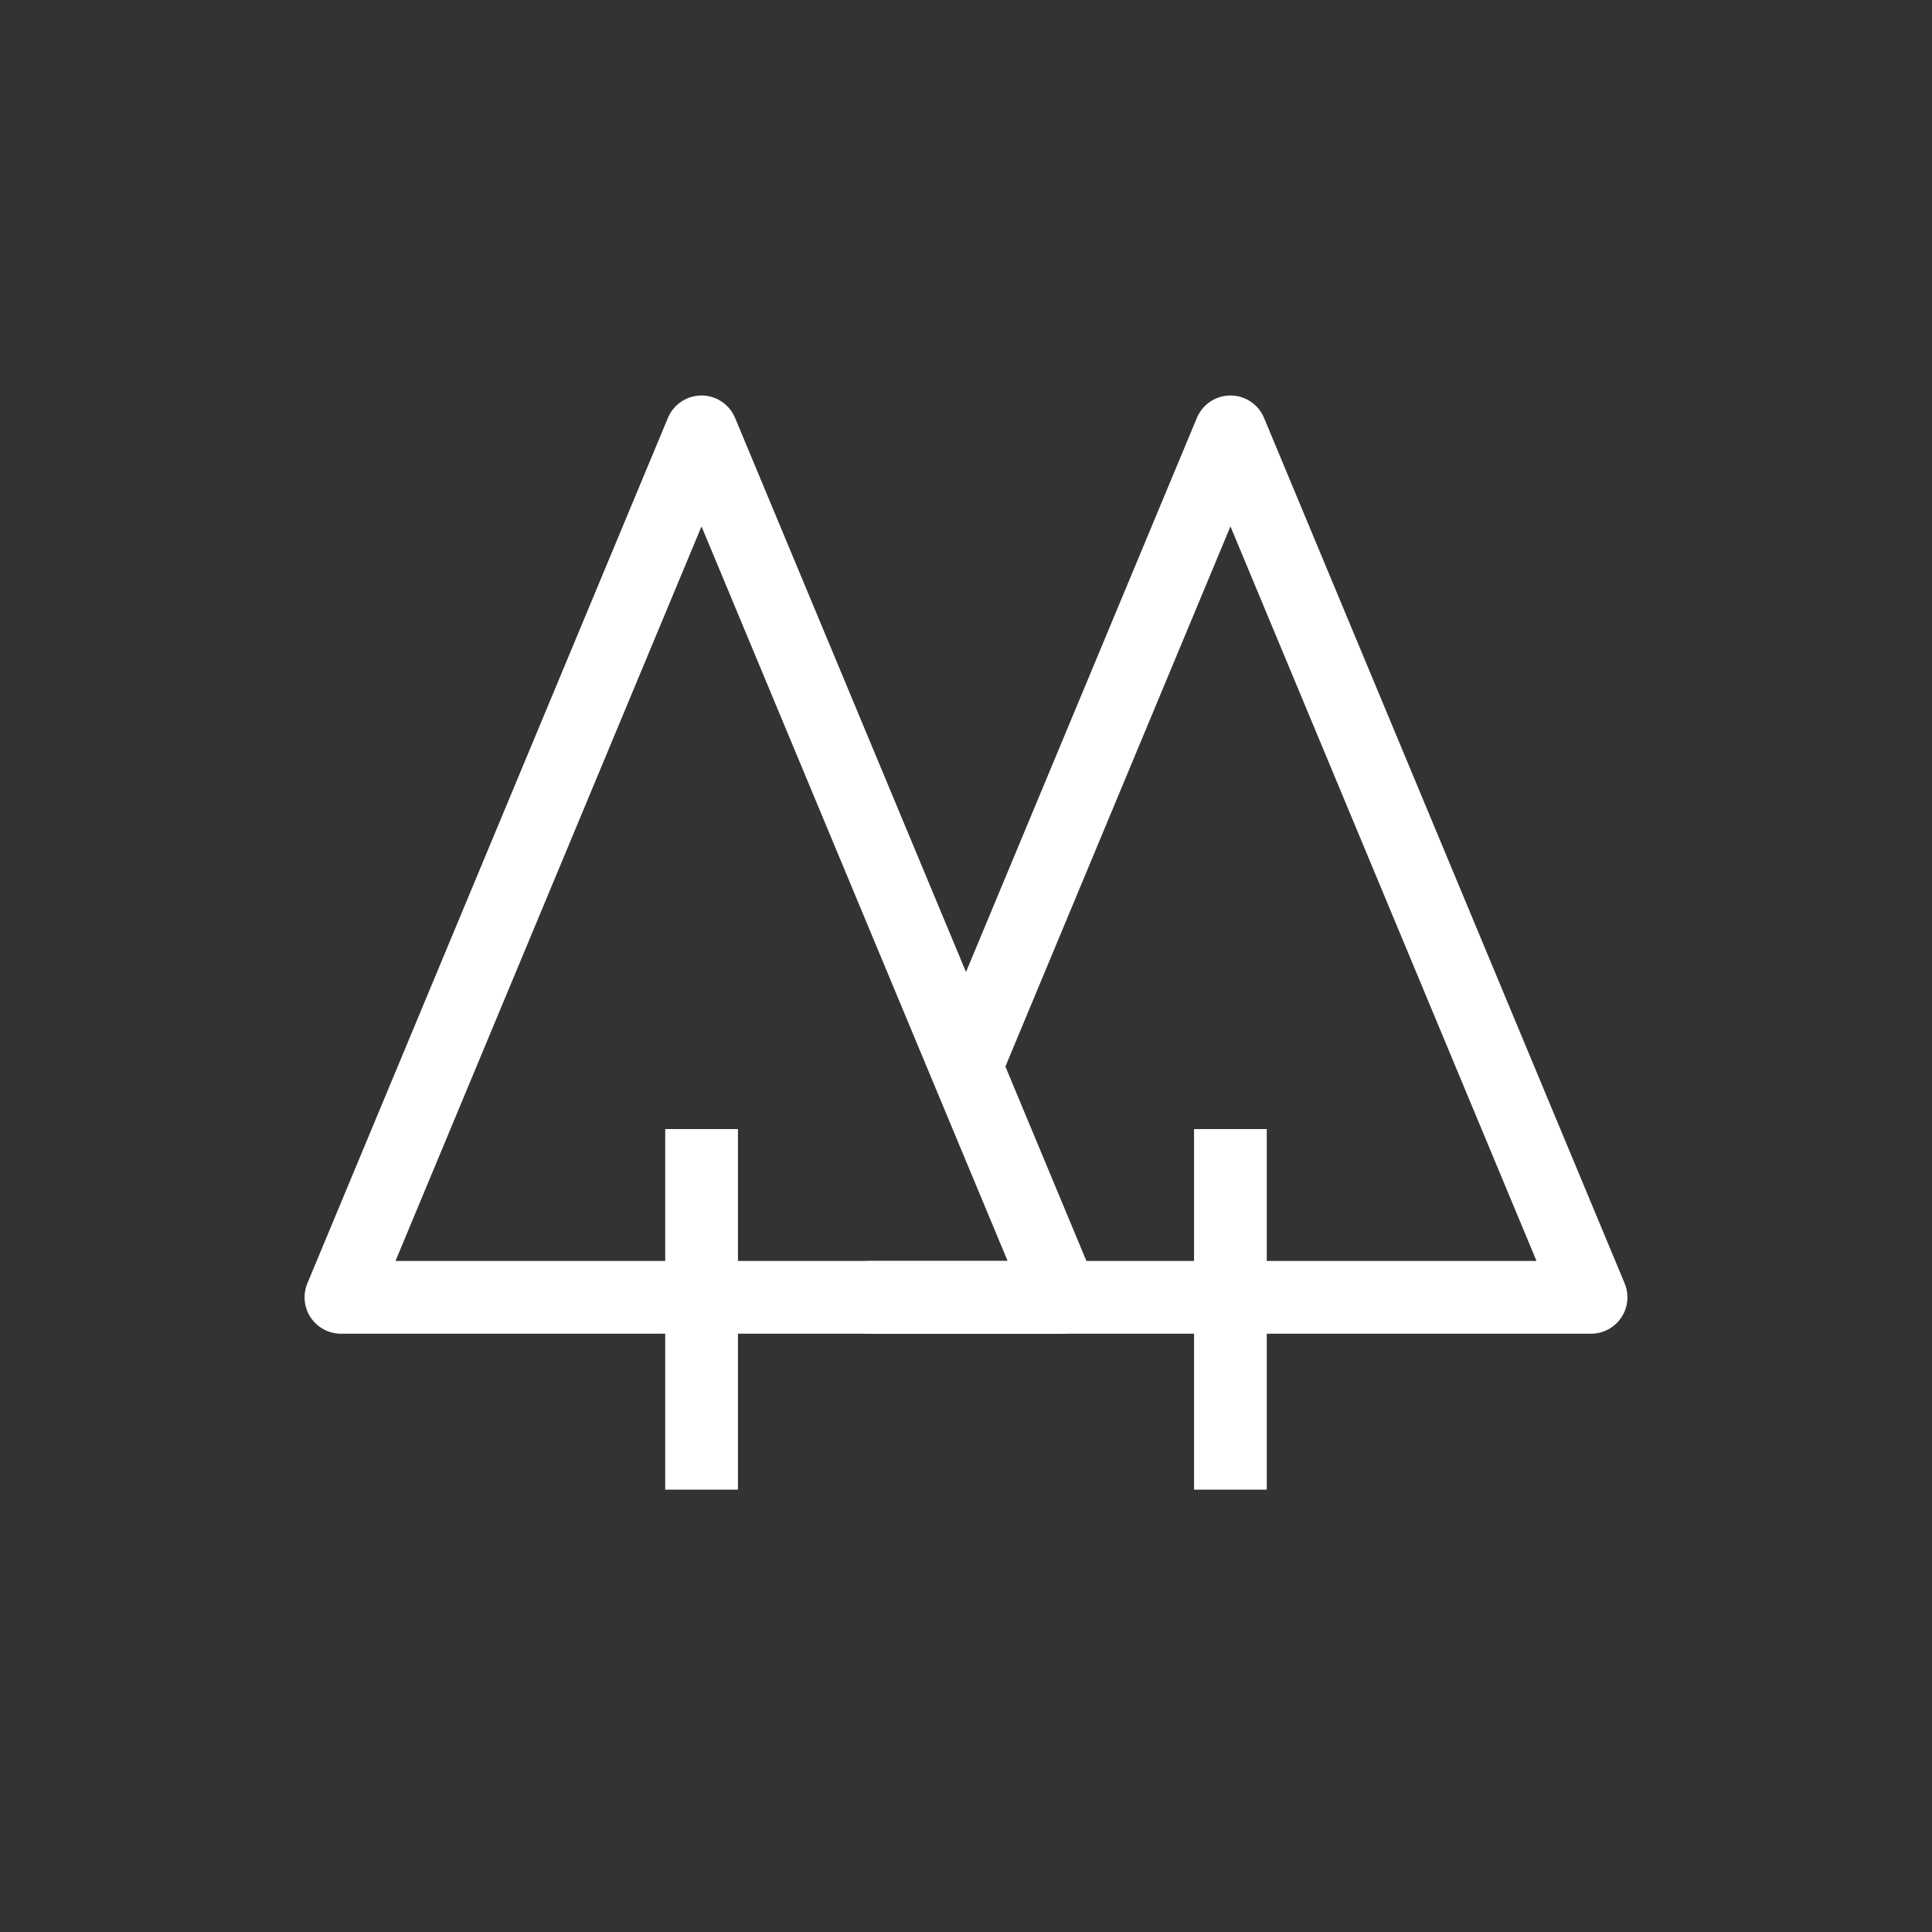
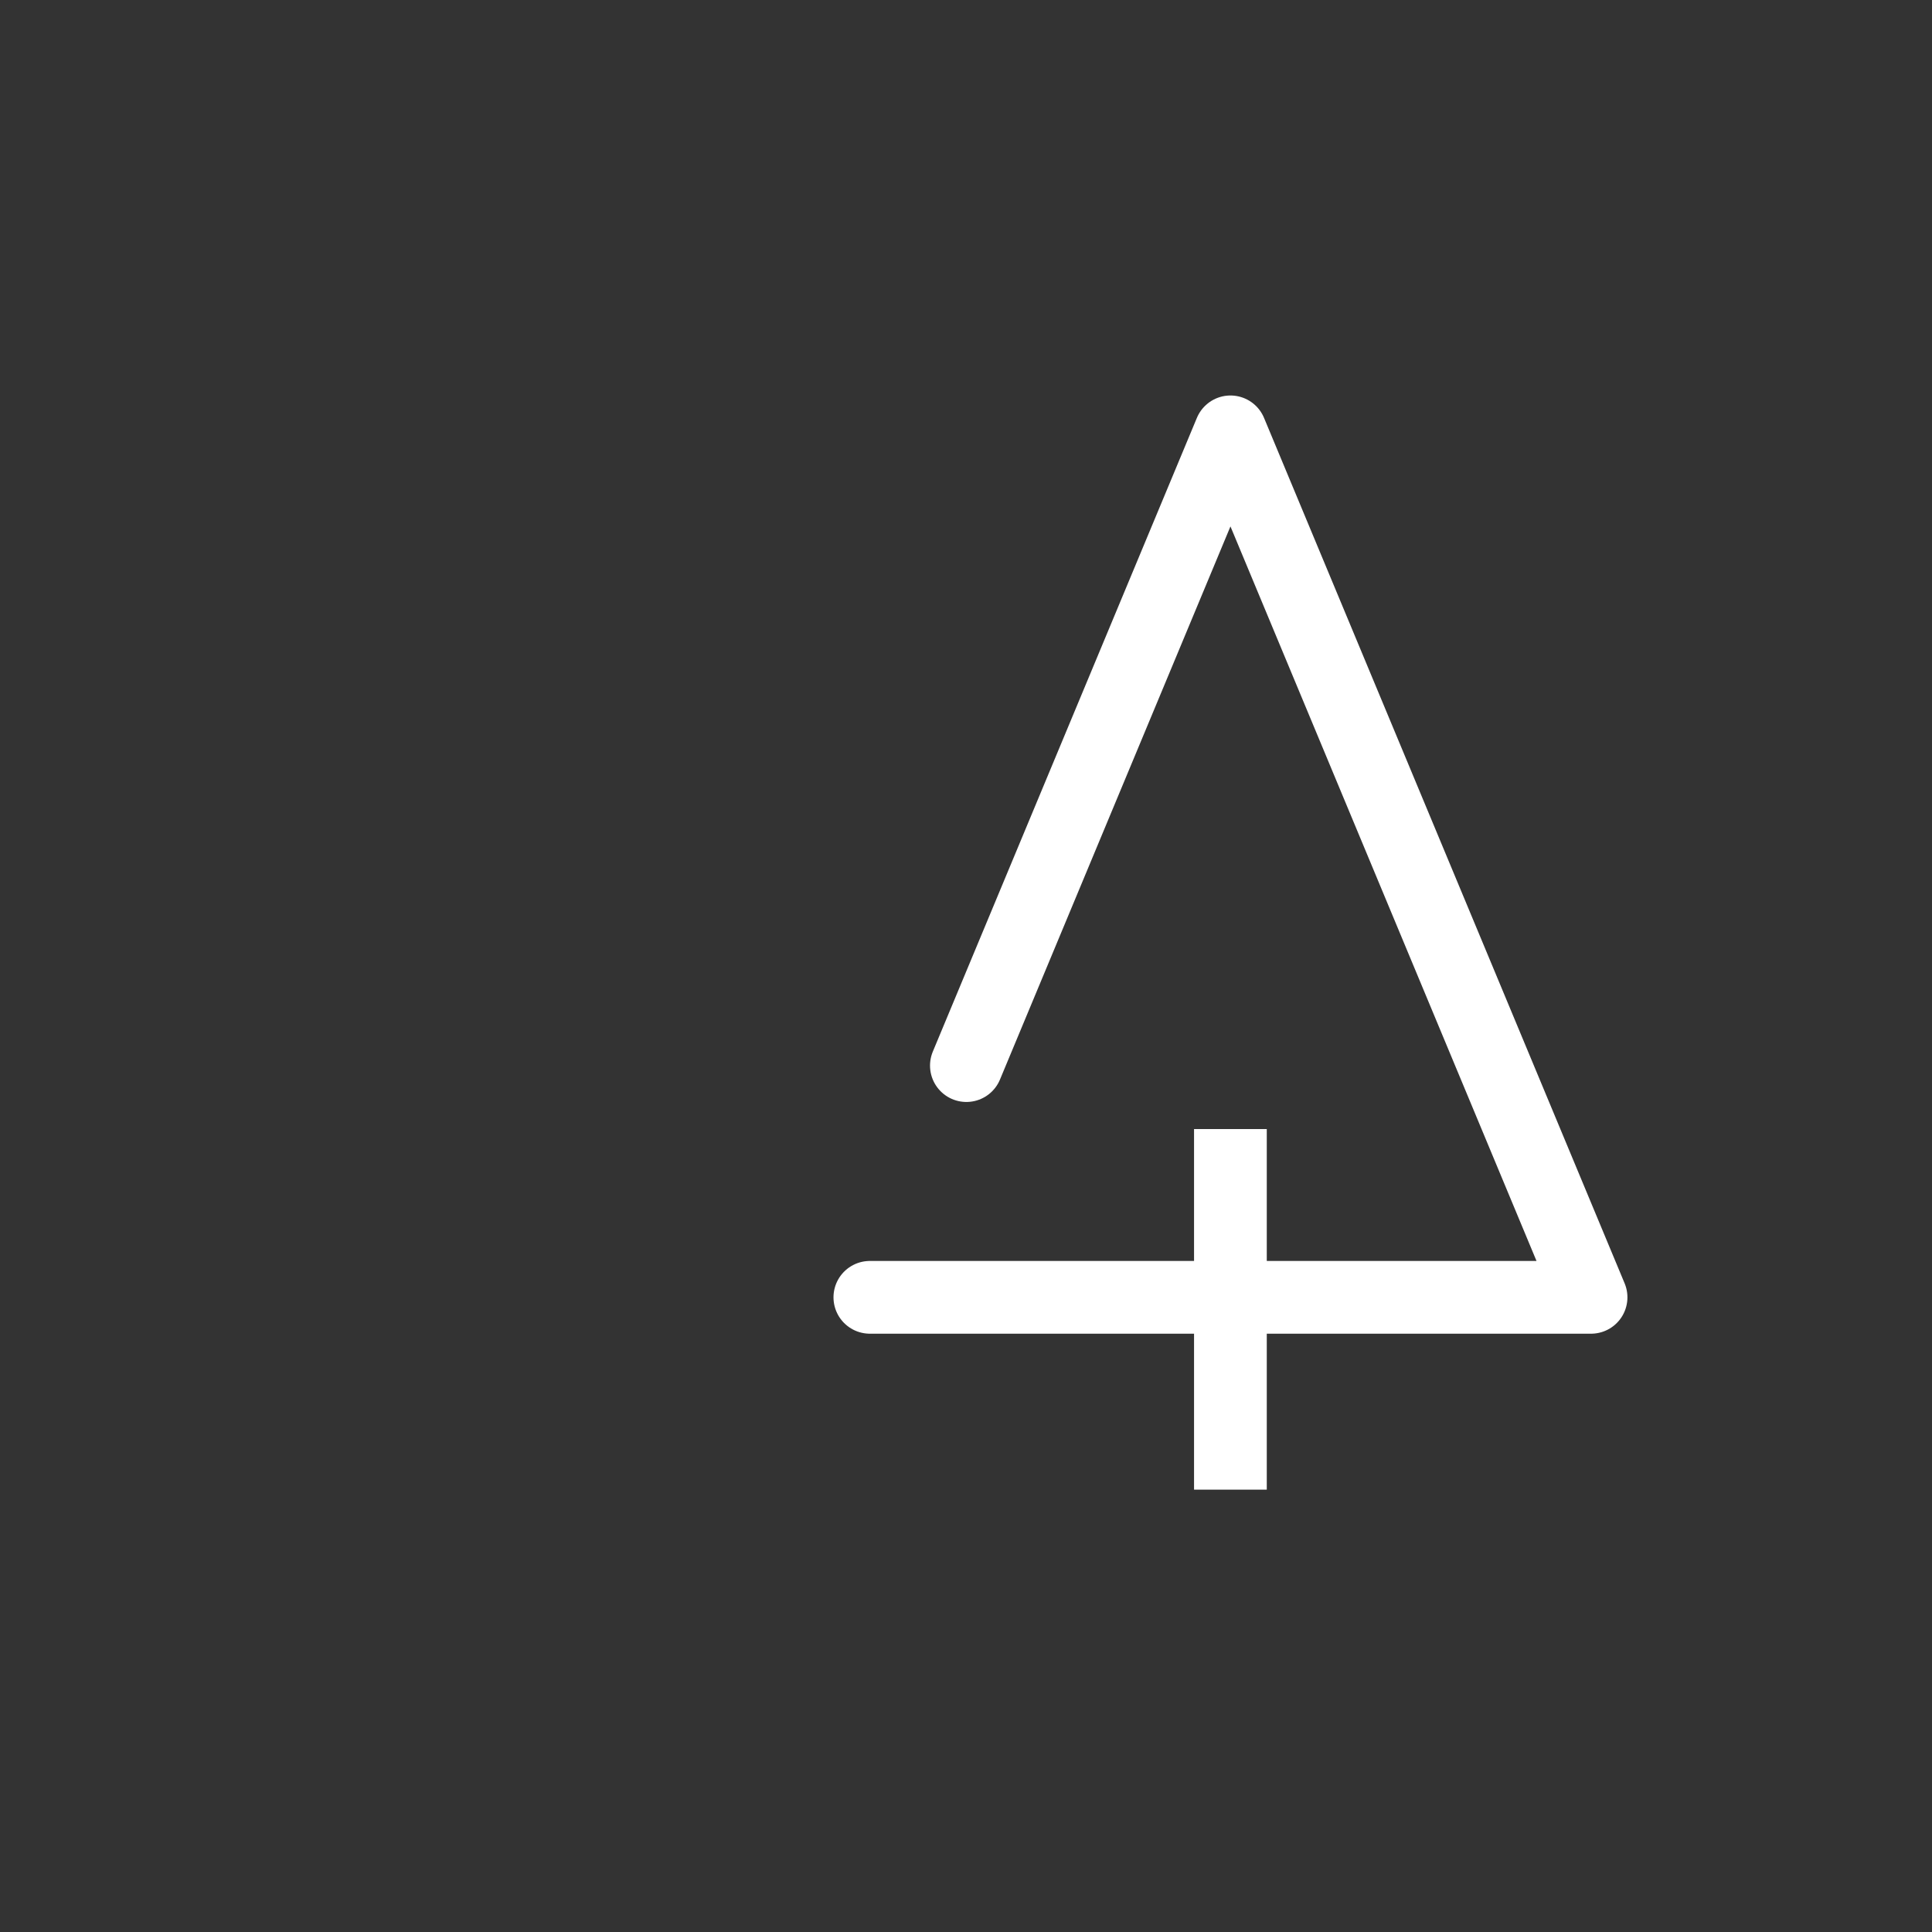
<svg xmlns="http://www.w3.org/2000/svg" width="85" height="85" viewBox="0 0 85 85" fill="none">
  <rect x="0" y="0" width="85" height="85" fill="#333333" stroke="none" />
-   <path d="M30.863 19L15 57.077H46.731L30.863 19Z" stroke="white" stroke-width="3.2" stroke-linecap="round" stroke-linejoin="round" />
-   <path d="M30.867 65.538V49.673" stroke="white" stroke-width="3.2" stroke-linejoin="round" />
  <path d="M38.27 57.077H70L54.135 19L42.517 46.882" stroke="white" stroke-width="3.2" stroke-linecap="round" stroke-linejoin="round" />
  <path d="M54.133 65.538V49.673" stroke="white" stroke-width="3.2" stroke-linejoin="round" />
</svg>